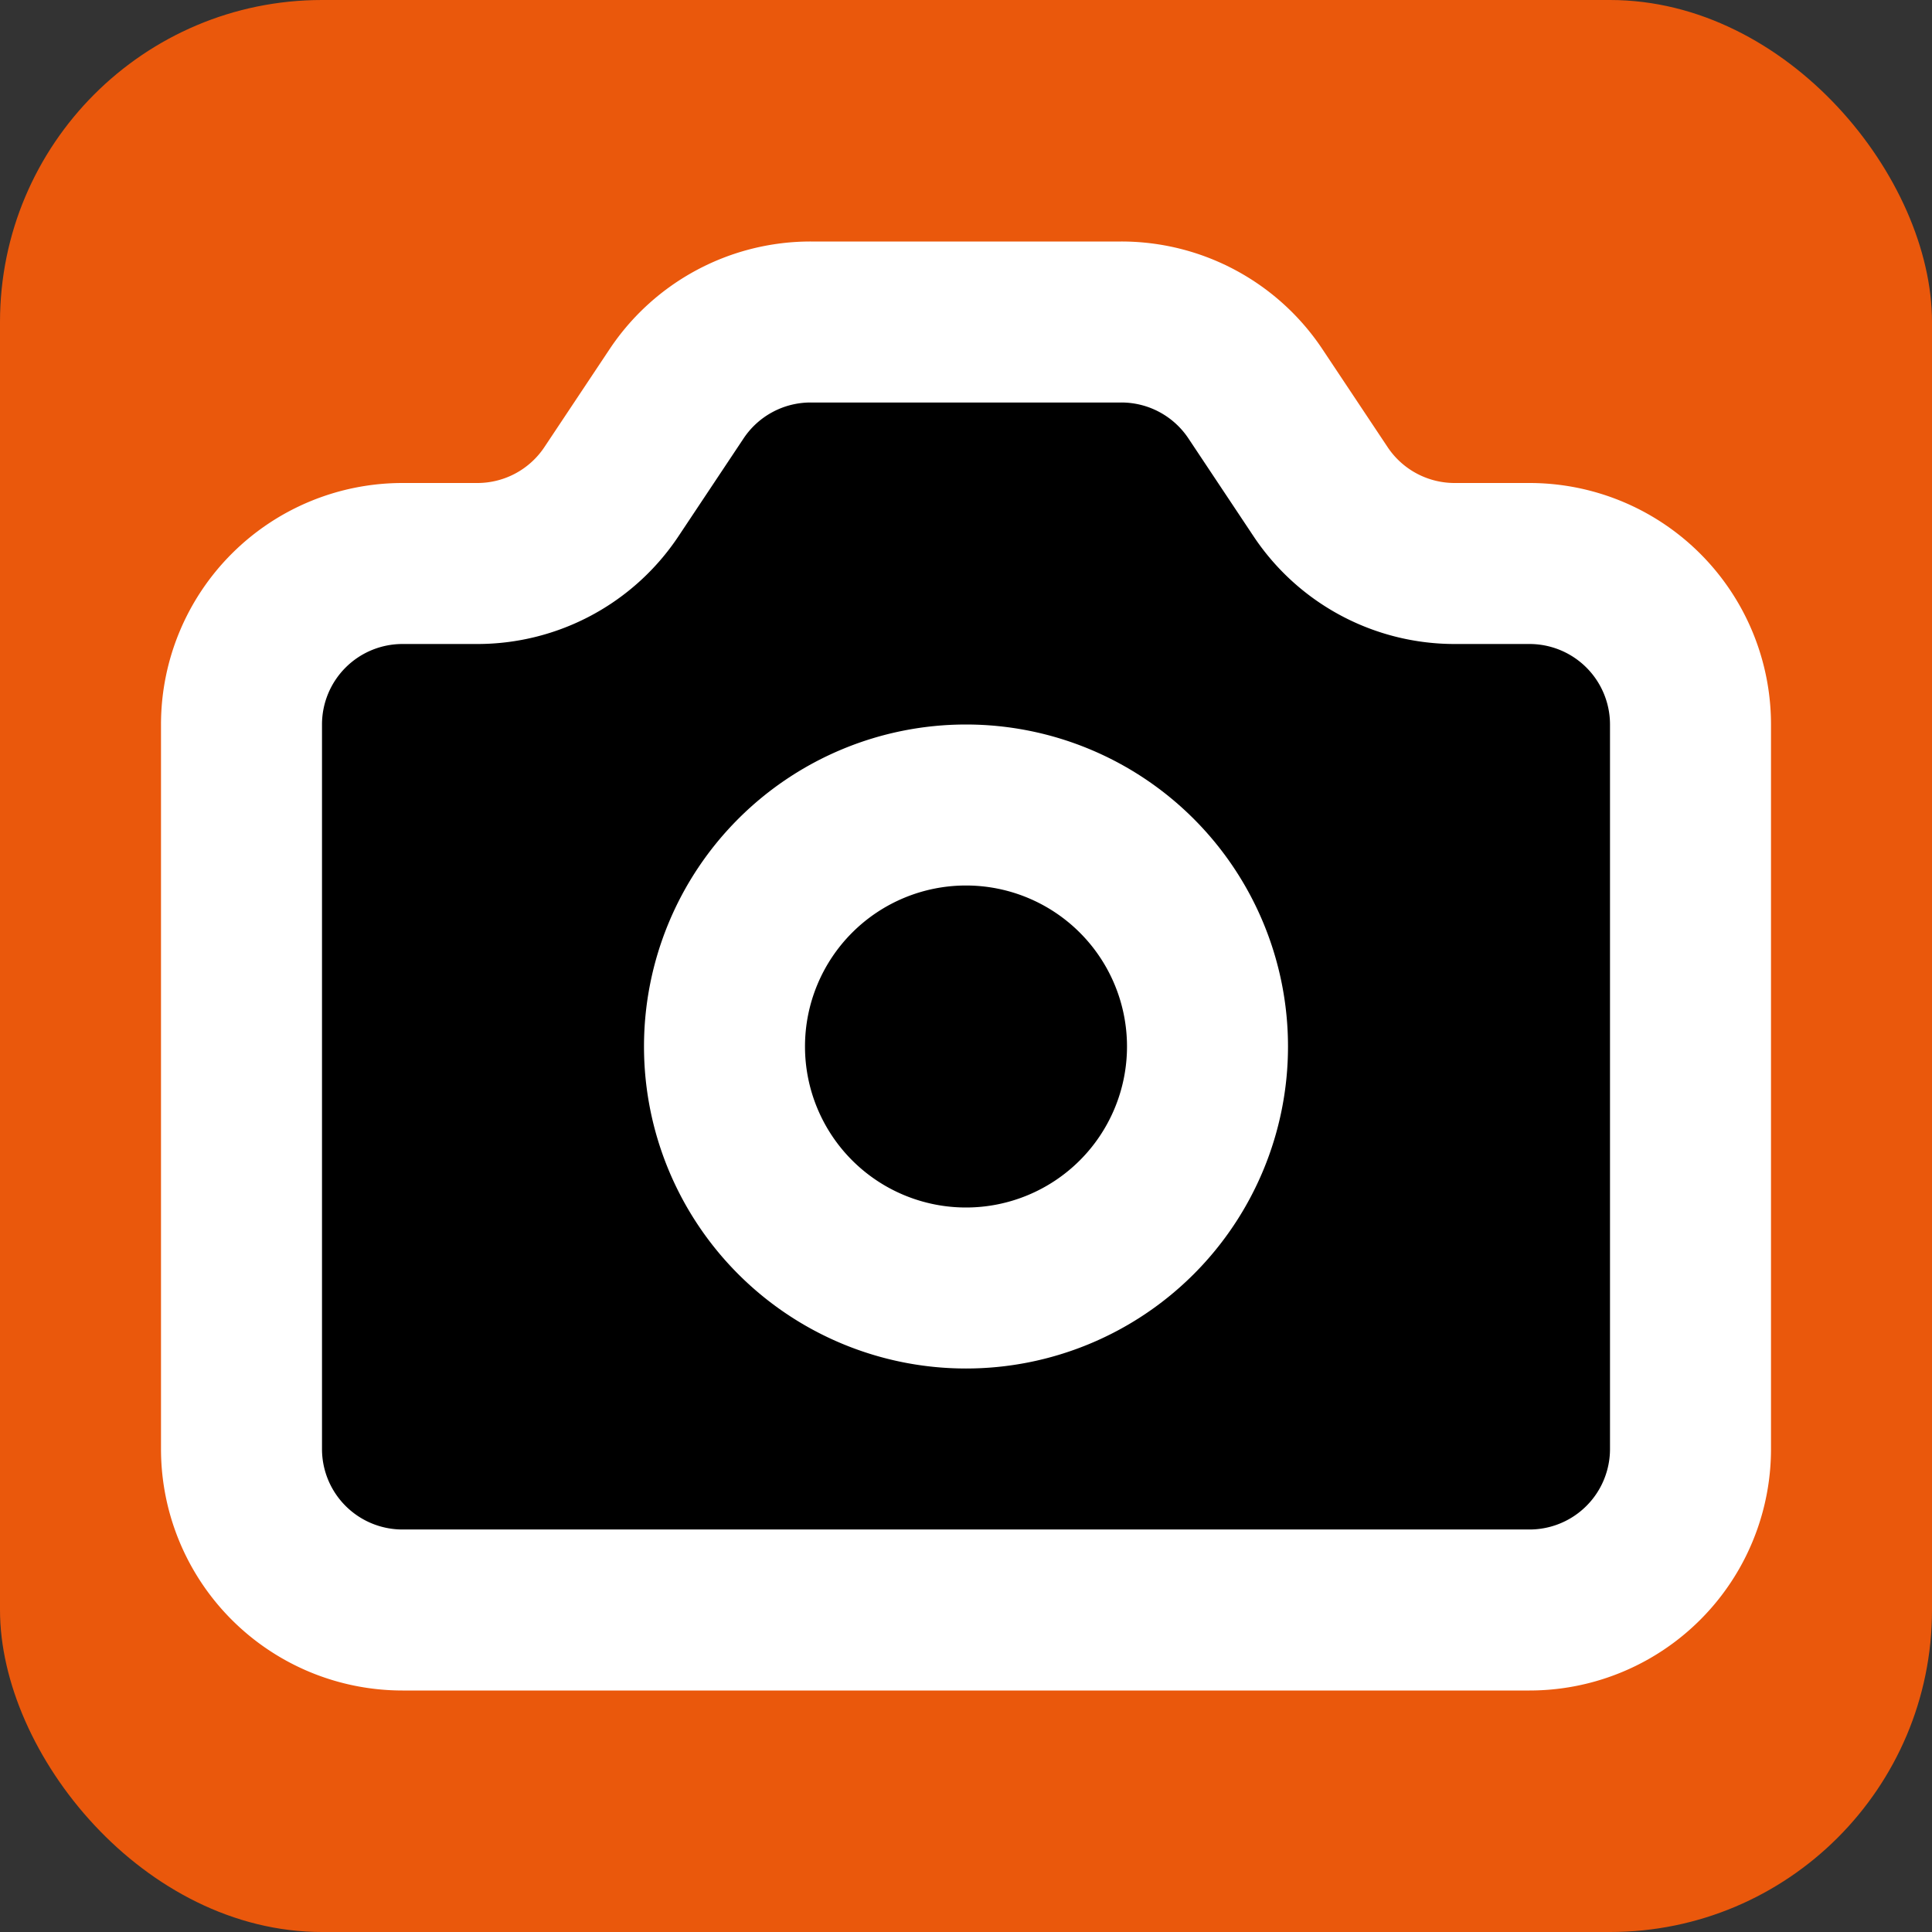
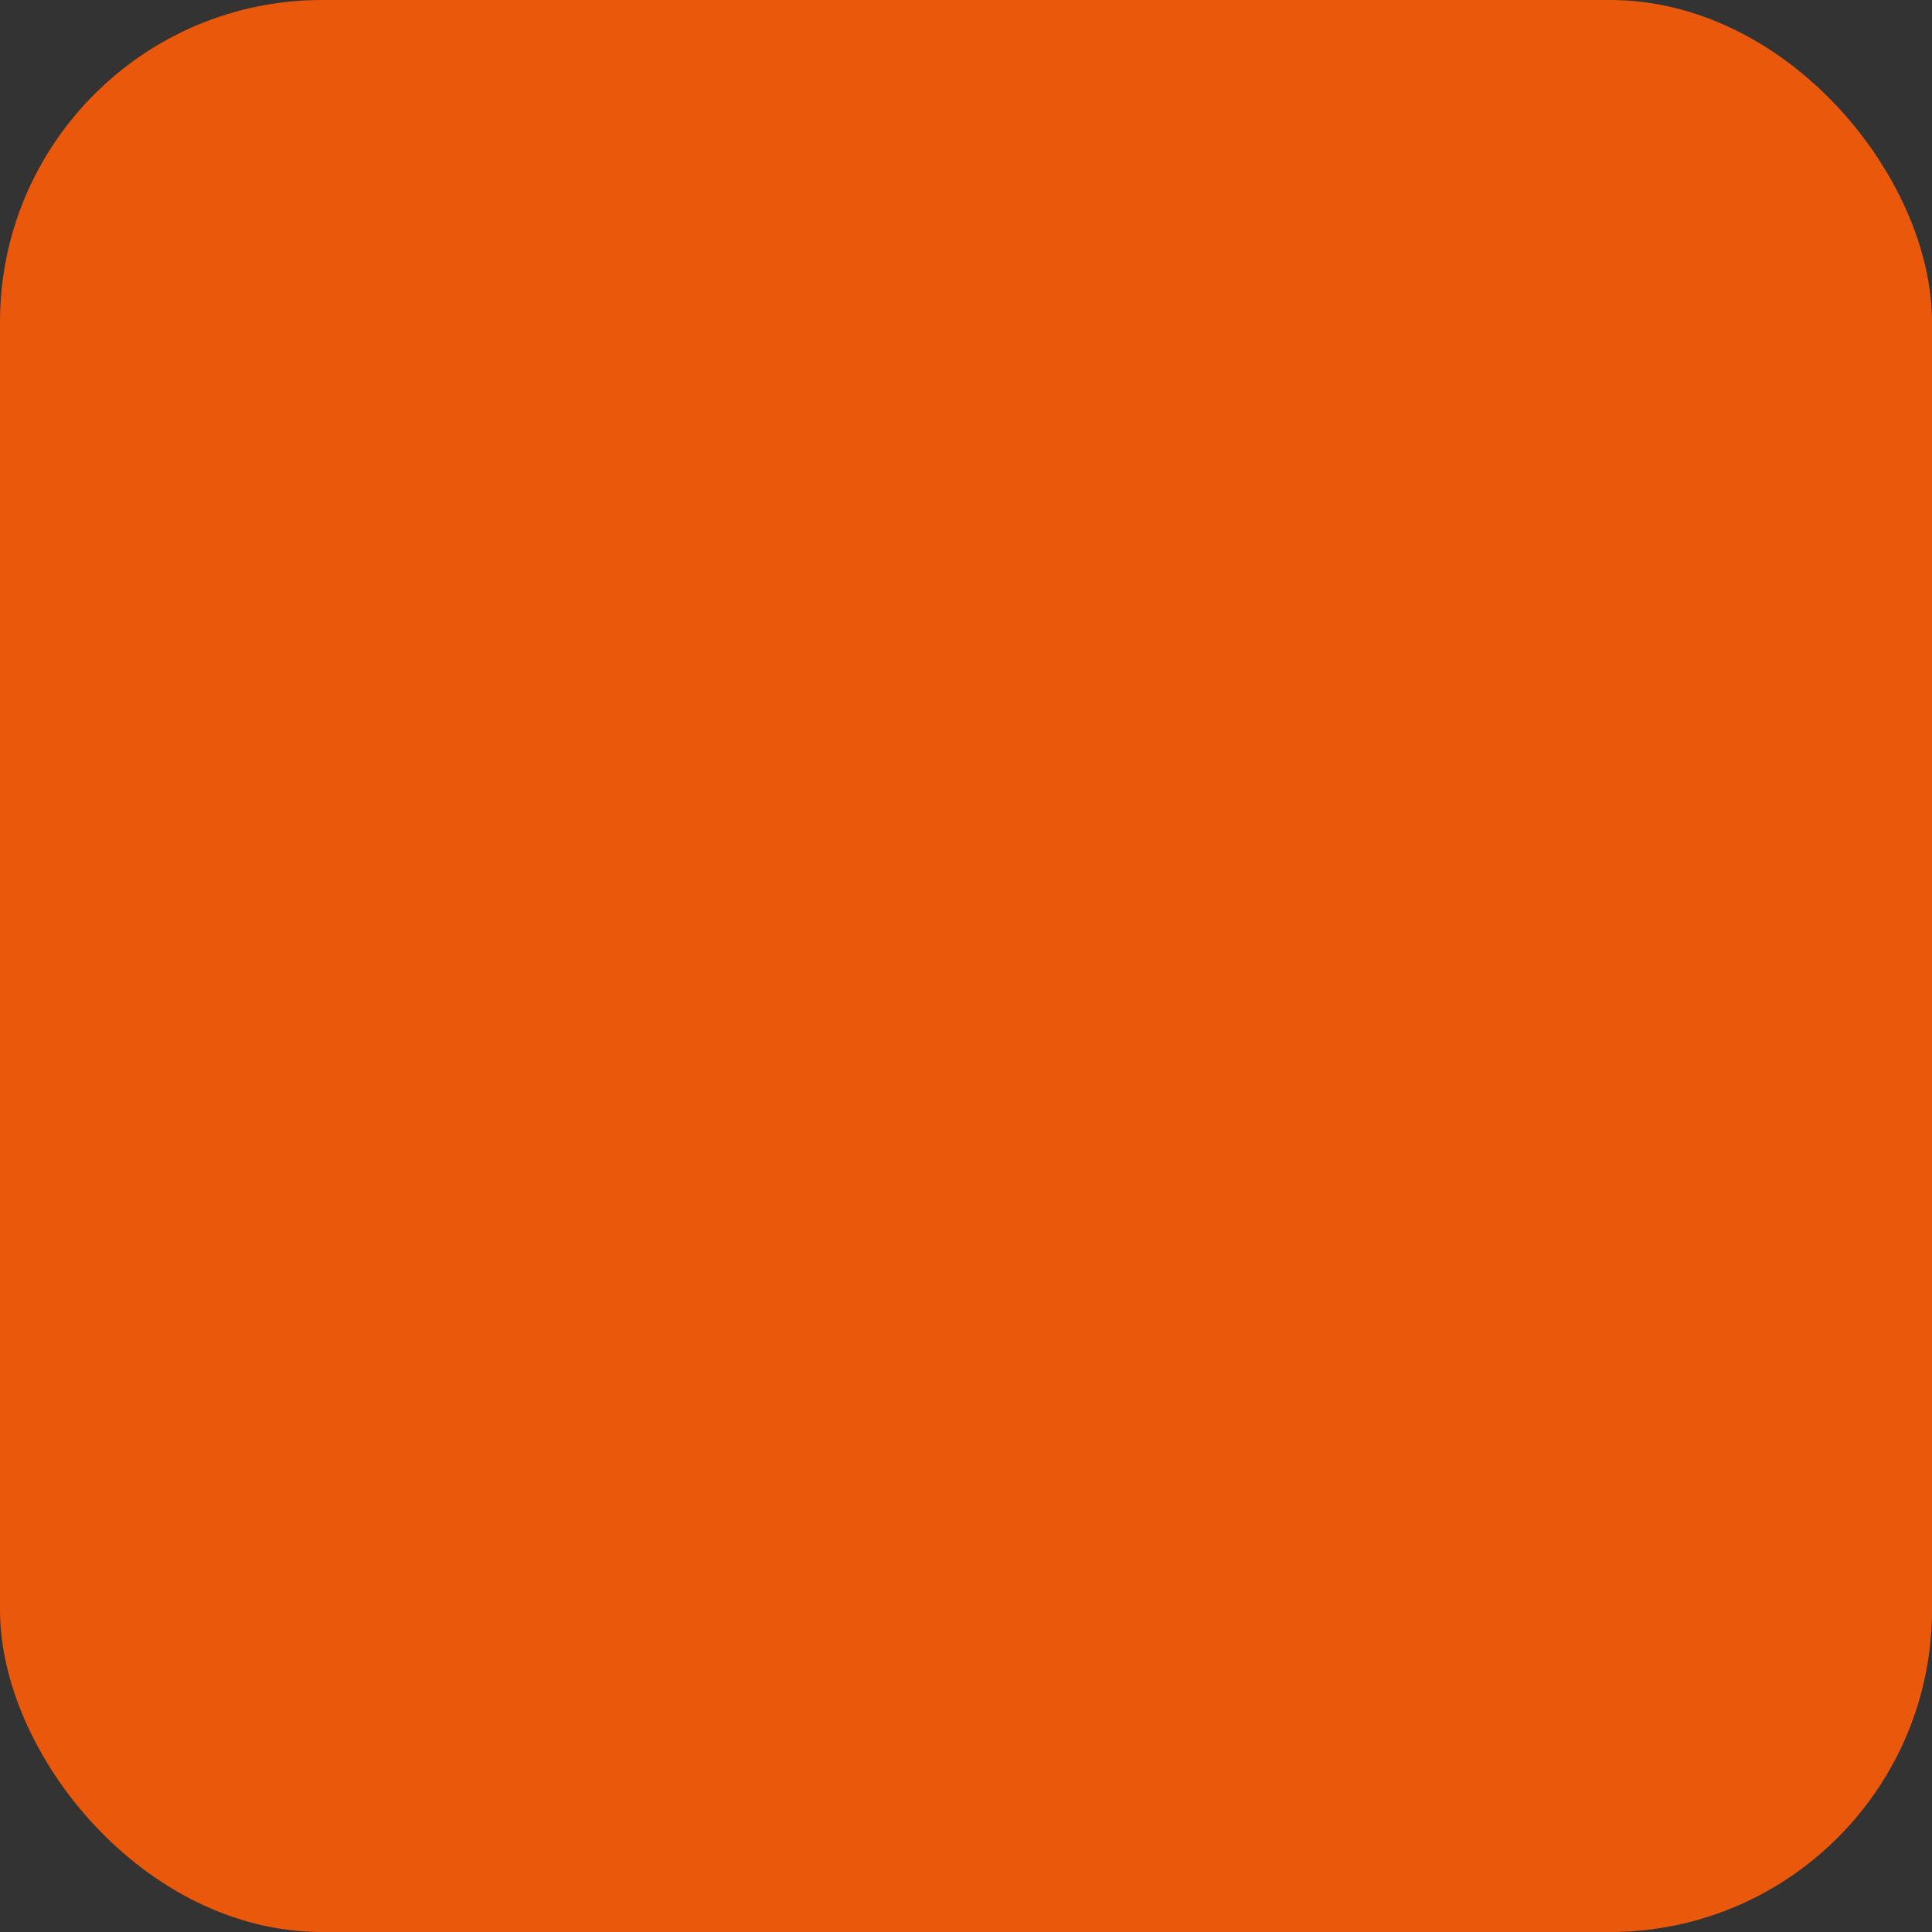
<svg xmlns="http://www.w3.org/2000/svg" viewBox="0 0 24 24">
  <rect x="0" y="0" width="24" height="24" fill="#333333" stroke="none" />
  <rect width="24" height="24" rx="4" fill="#ea580c" />
-   <path stroke="#fff" stroke-width="2" stroke-linecap="round" stroke-linejoin="round" d="M3 9a2 2 0 012-2h.93a2 2 0 001.664-.89l.812-1.22A2 2 0 0110.07 4h3.86a2 2 0 011.664.89l.812 1.22A2 2 0 0018.07 7H19a2 2 0 012 2v9a2 2 0 01-2 2H5a2 2 0 01-2-2V9z" />
-   <path stroke="#fff" stroke-width="2" stroke-linecap="round" stroke-linejoin="round" d="M15 13a3 3 0 11-6 0 3 3 0 016 0z" />
</svg>